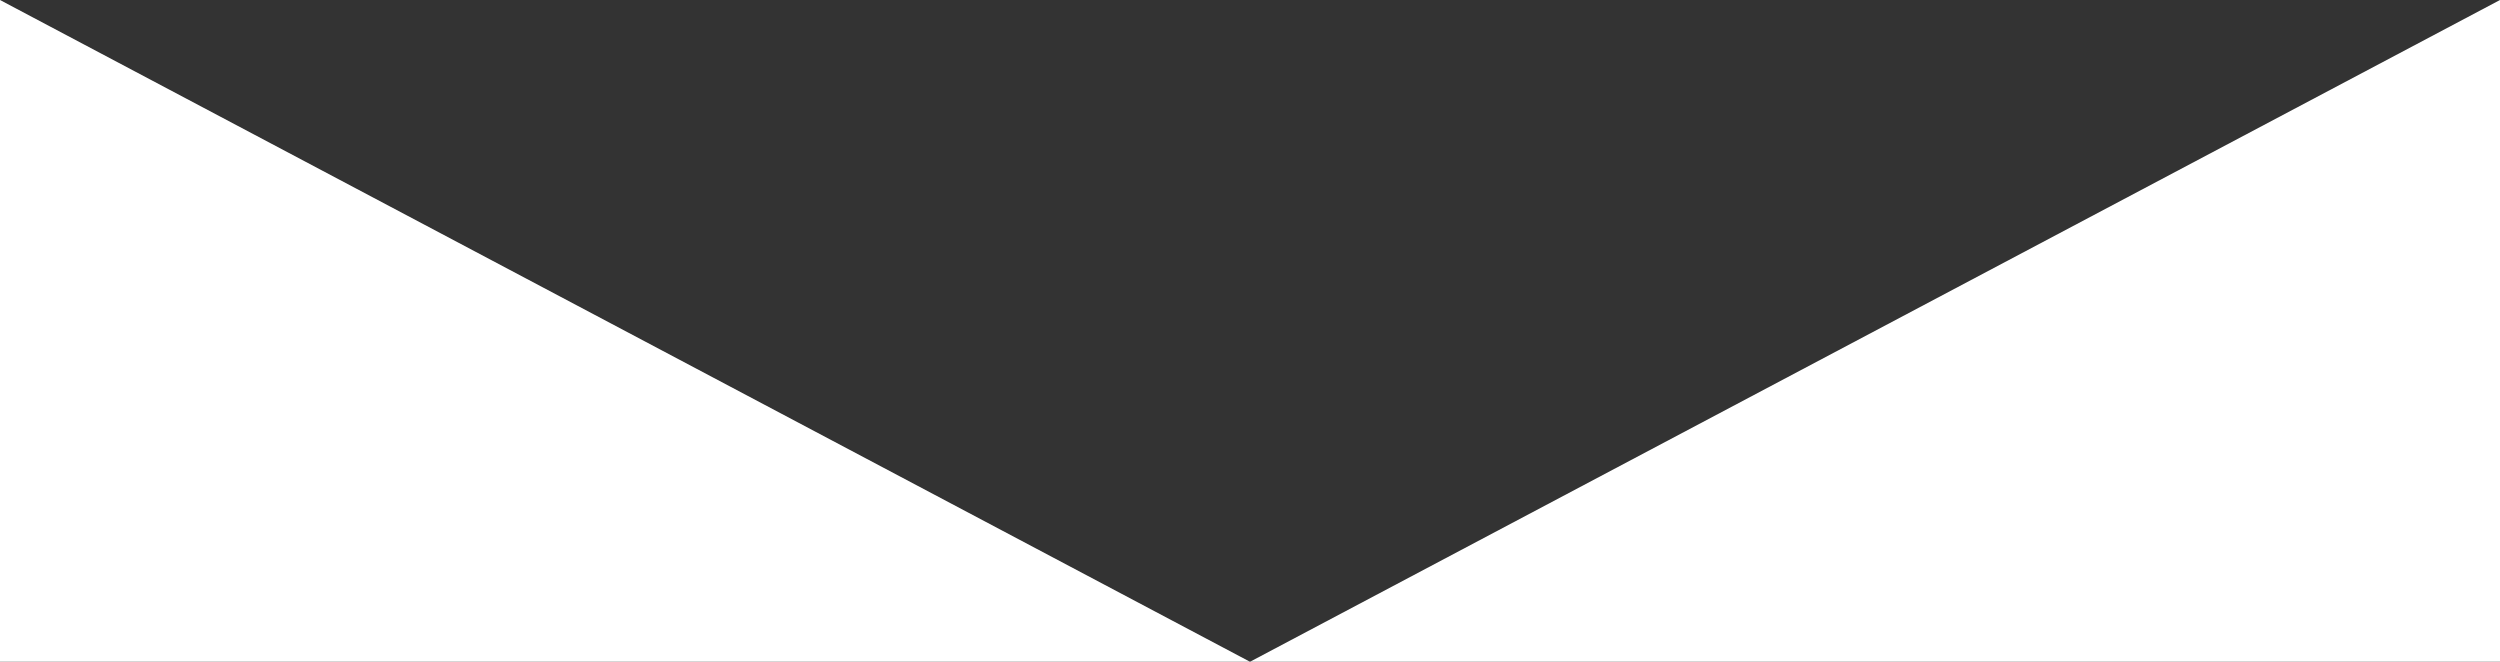
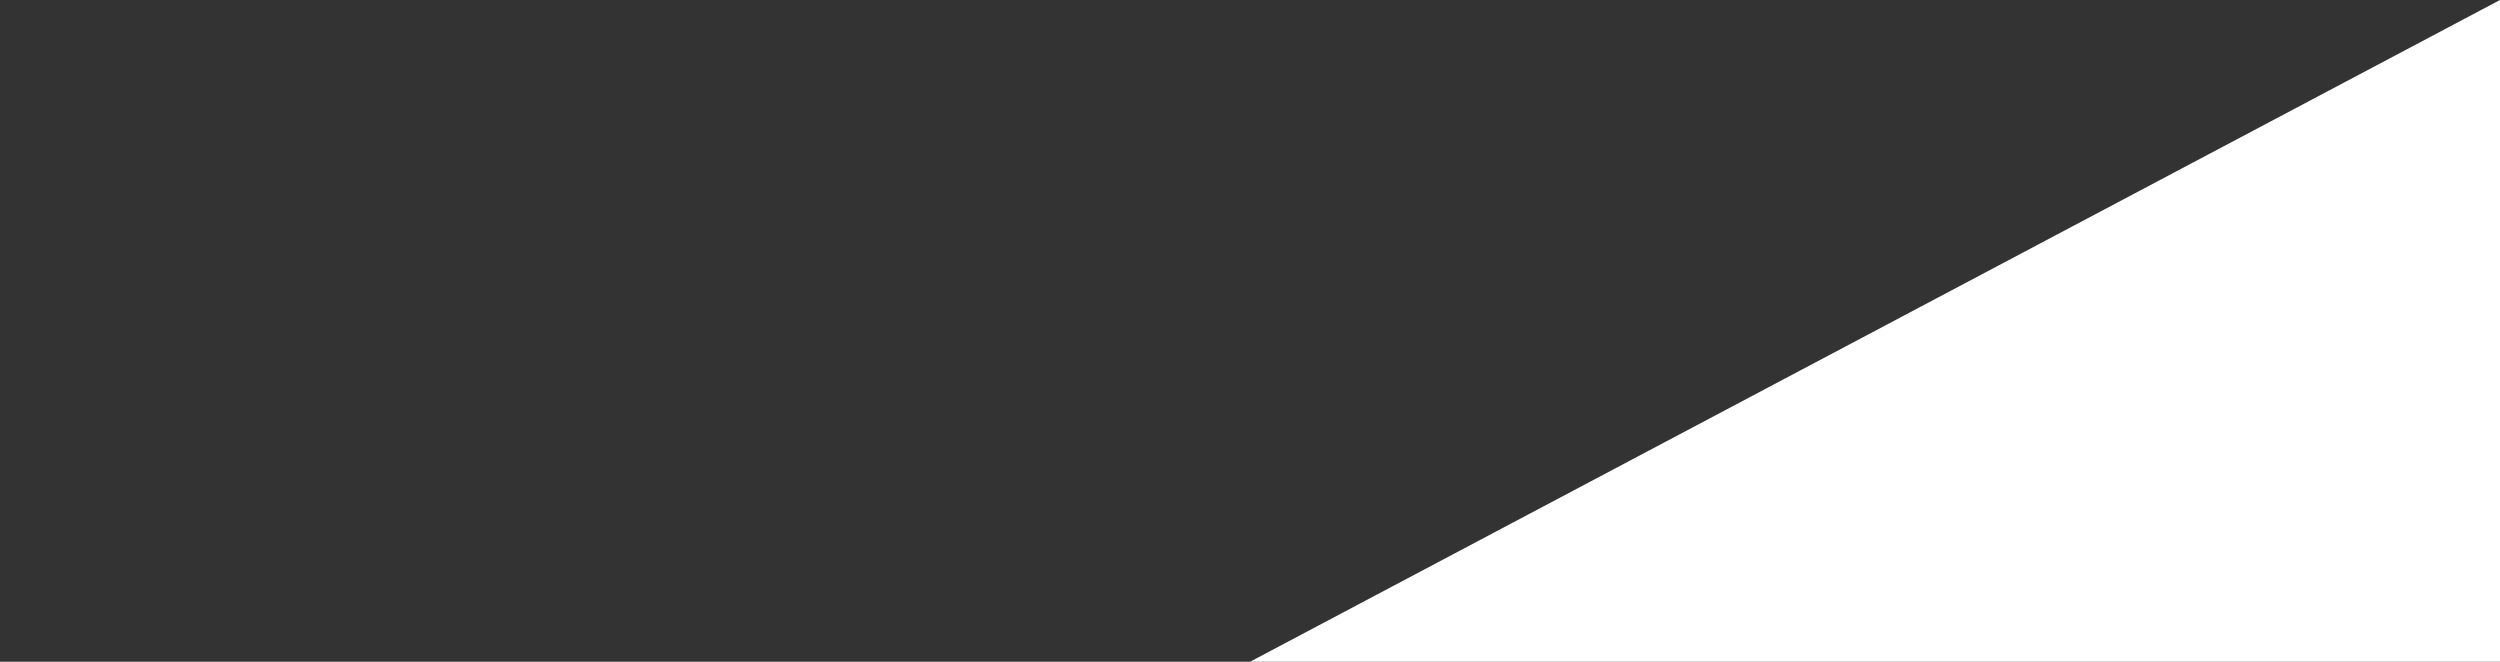
<svg xmlns="http://www.w3.org/2000/svg" width="34" height="9" viewBox="0 0 34 9" fill="none">
  <rect x="0" y="0" width="34" height="9" fill="#333333" stroke="none" />
-   <path d="M0 9L17 9L1.57361e-06 0L0 9Z" fill="white" />
  <path d="M34 9L17 9L34 0L34 9Z" fill="white" />
</svg>